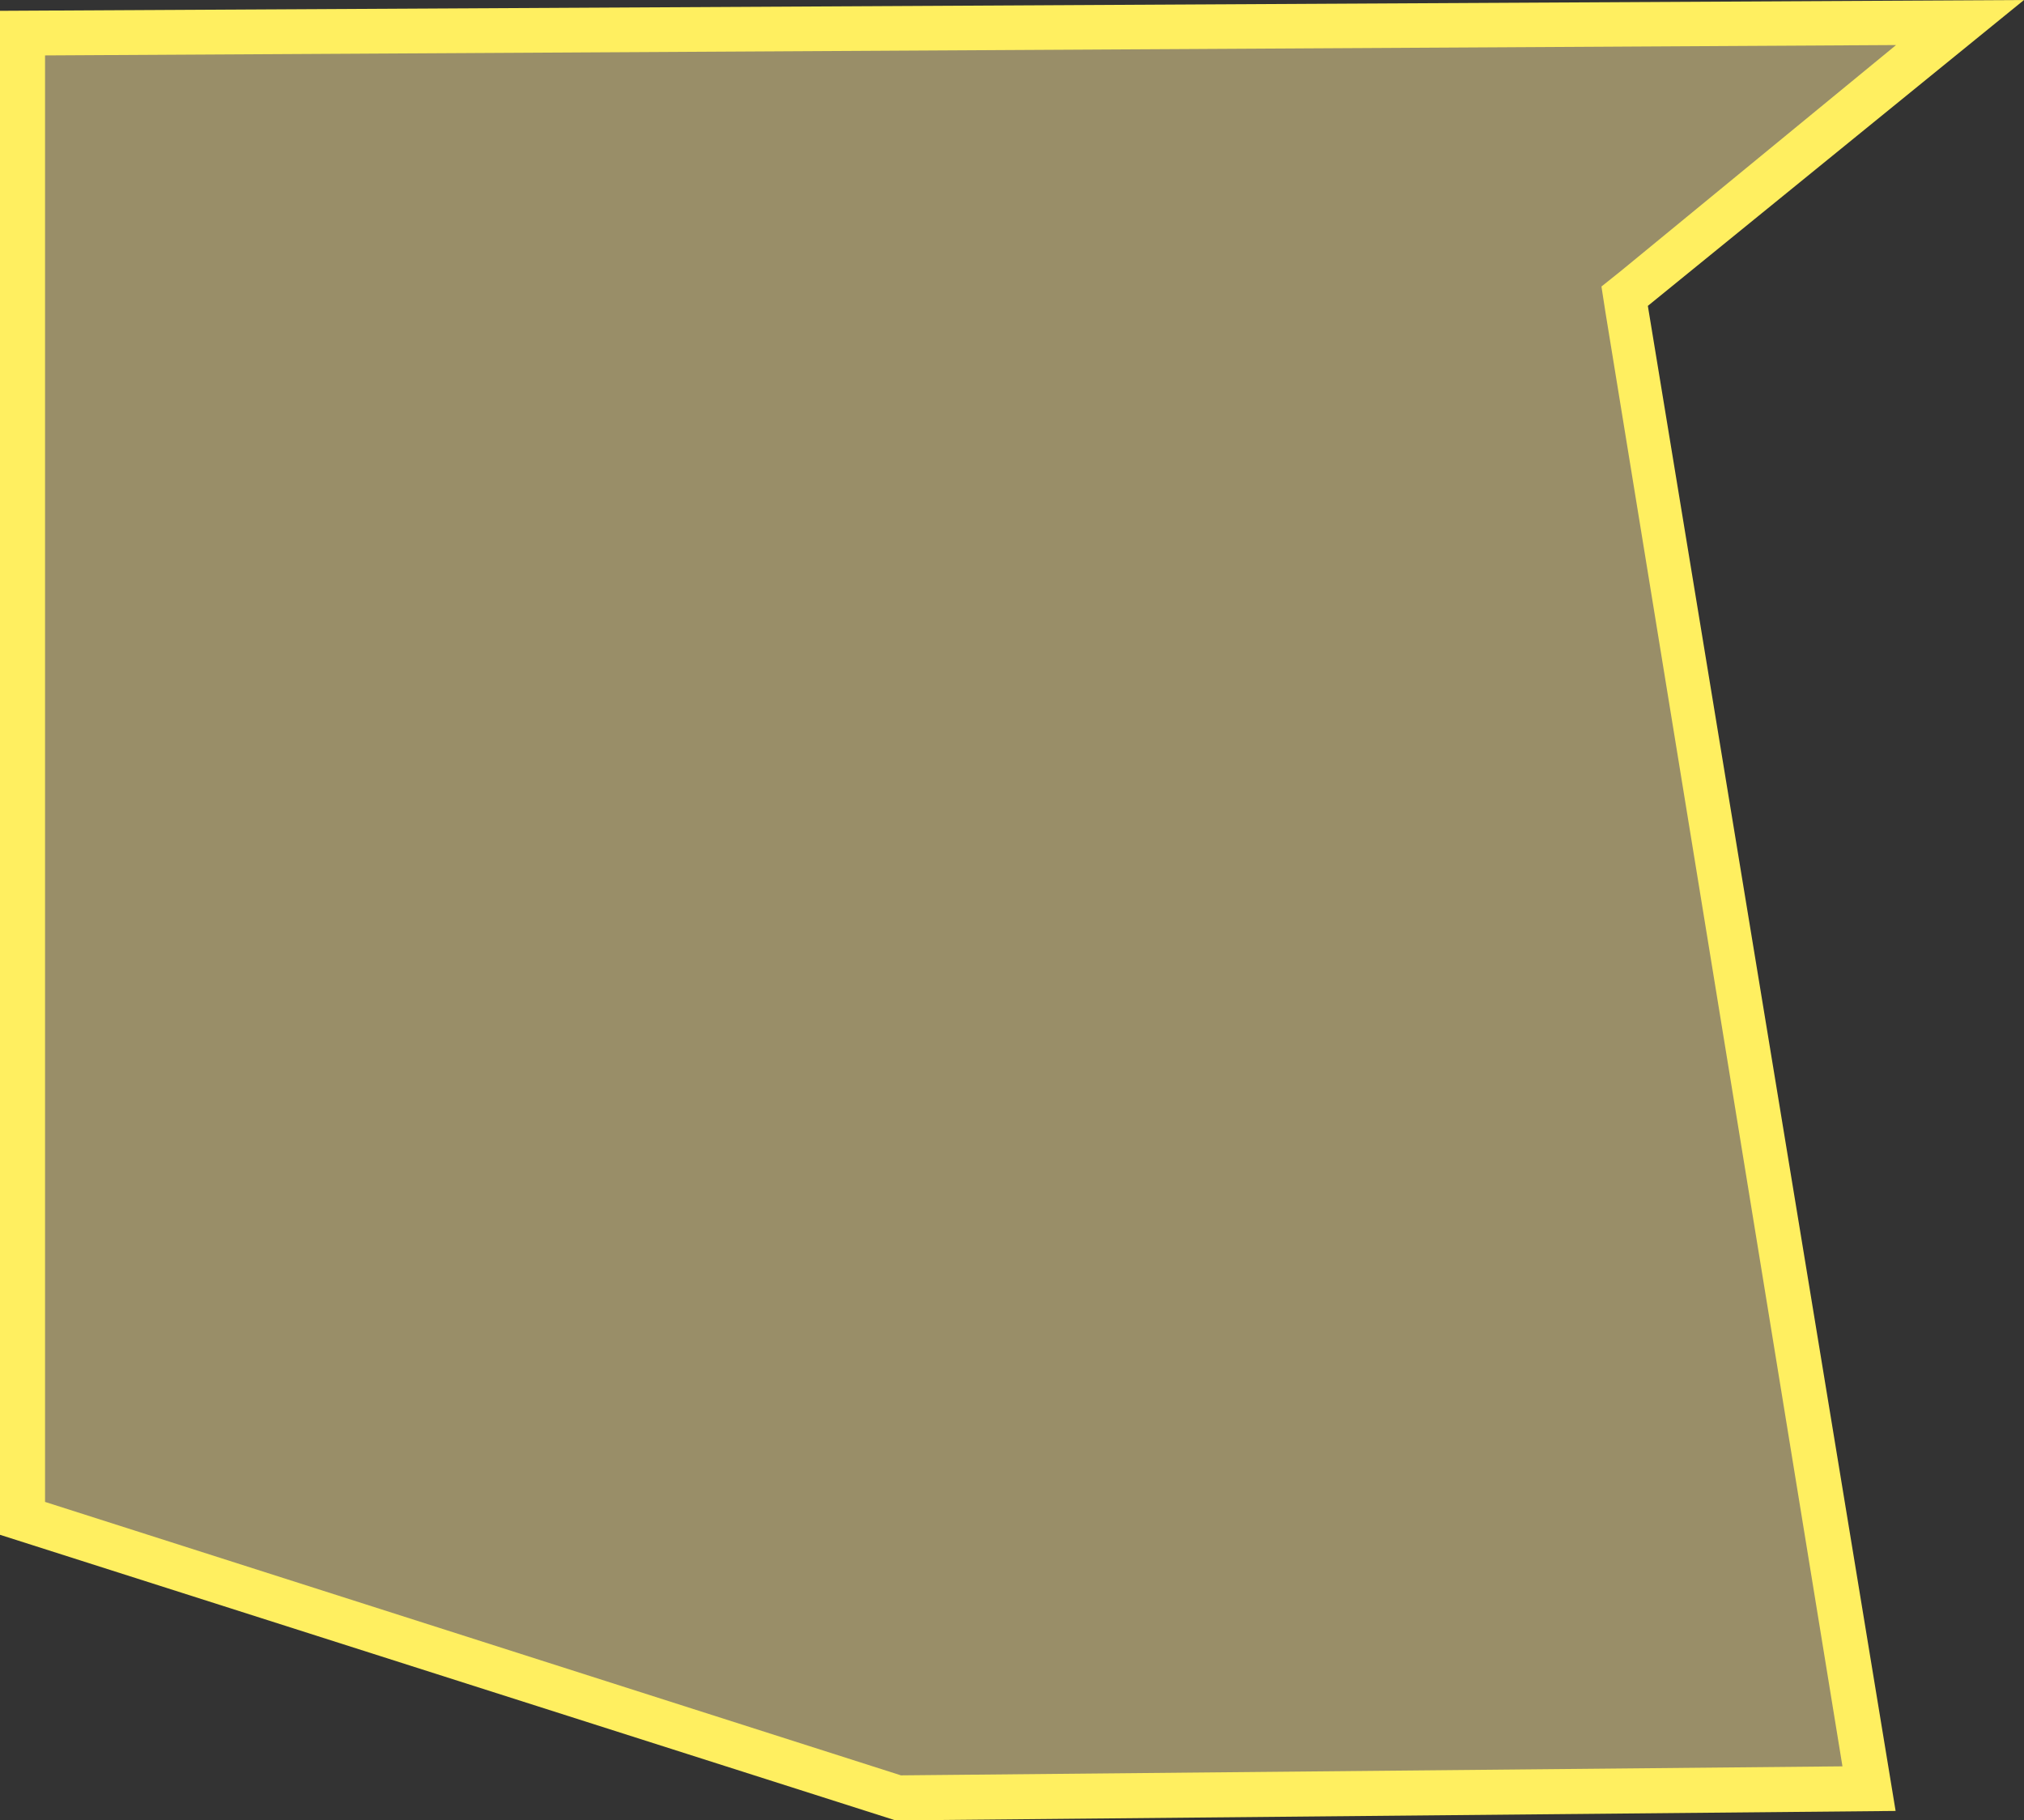
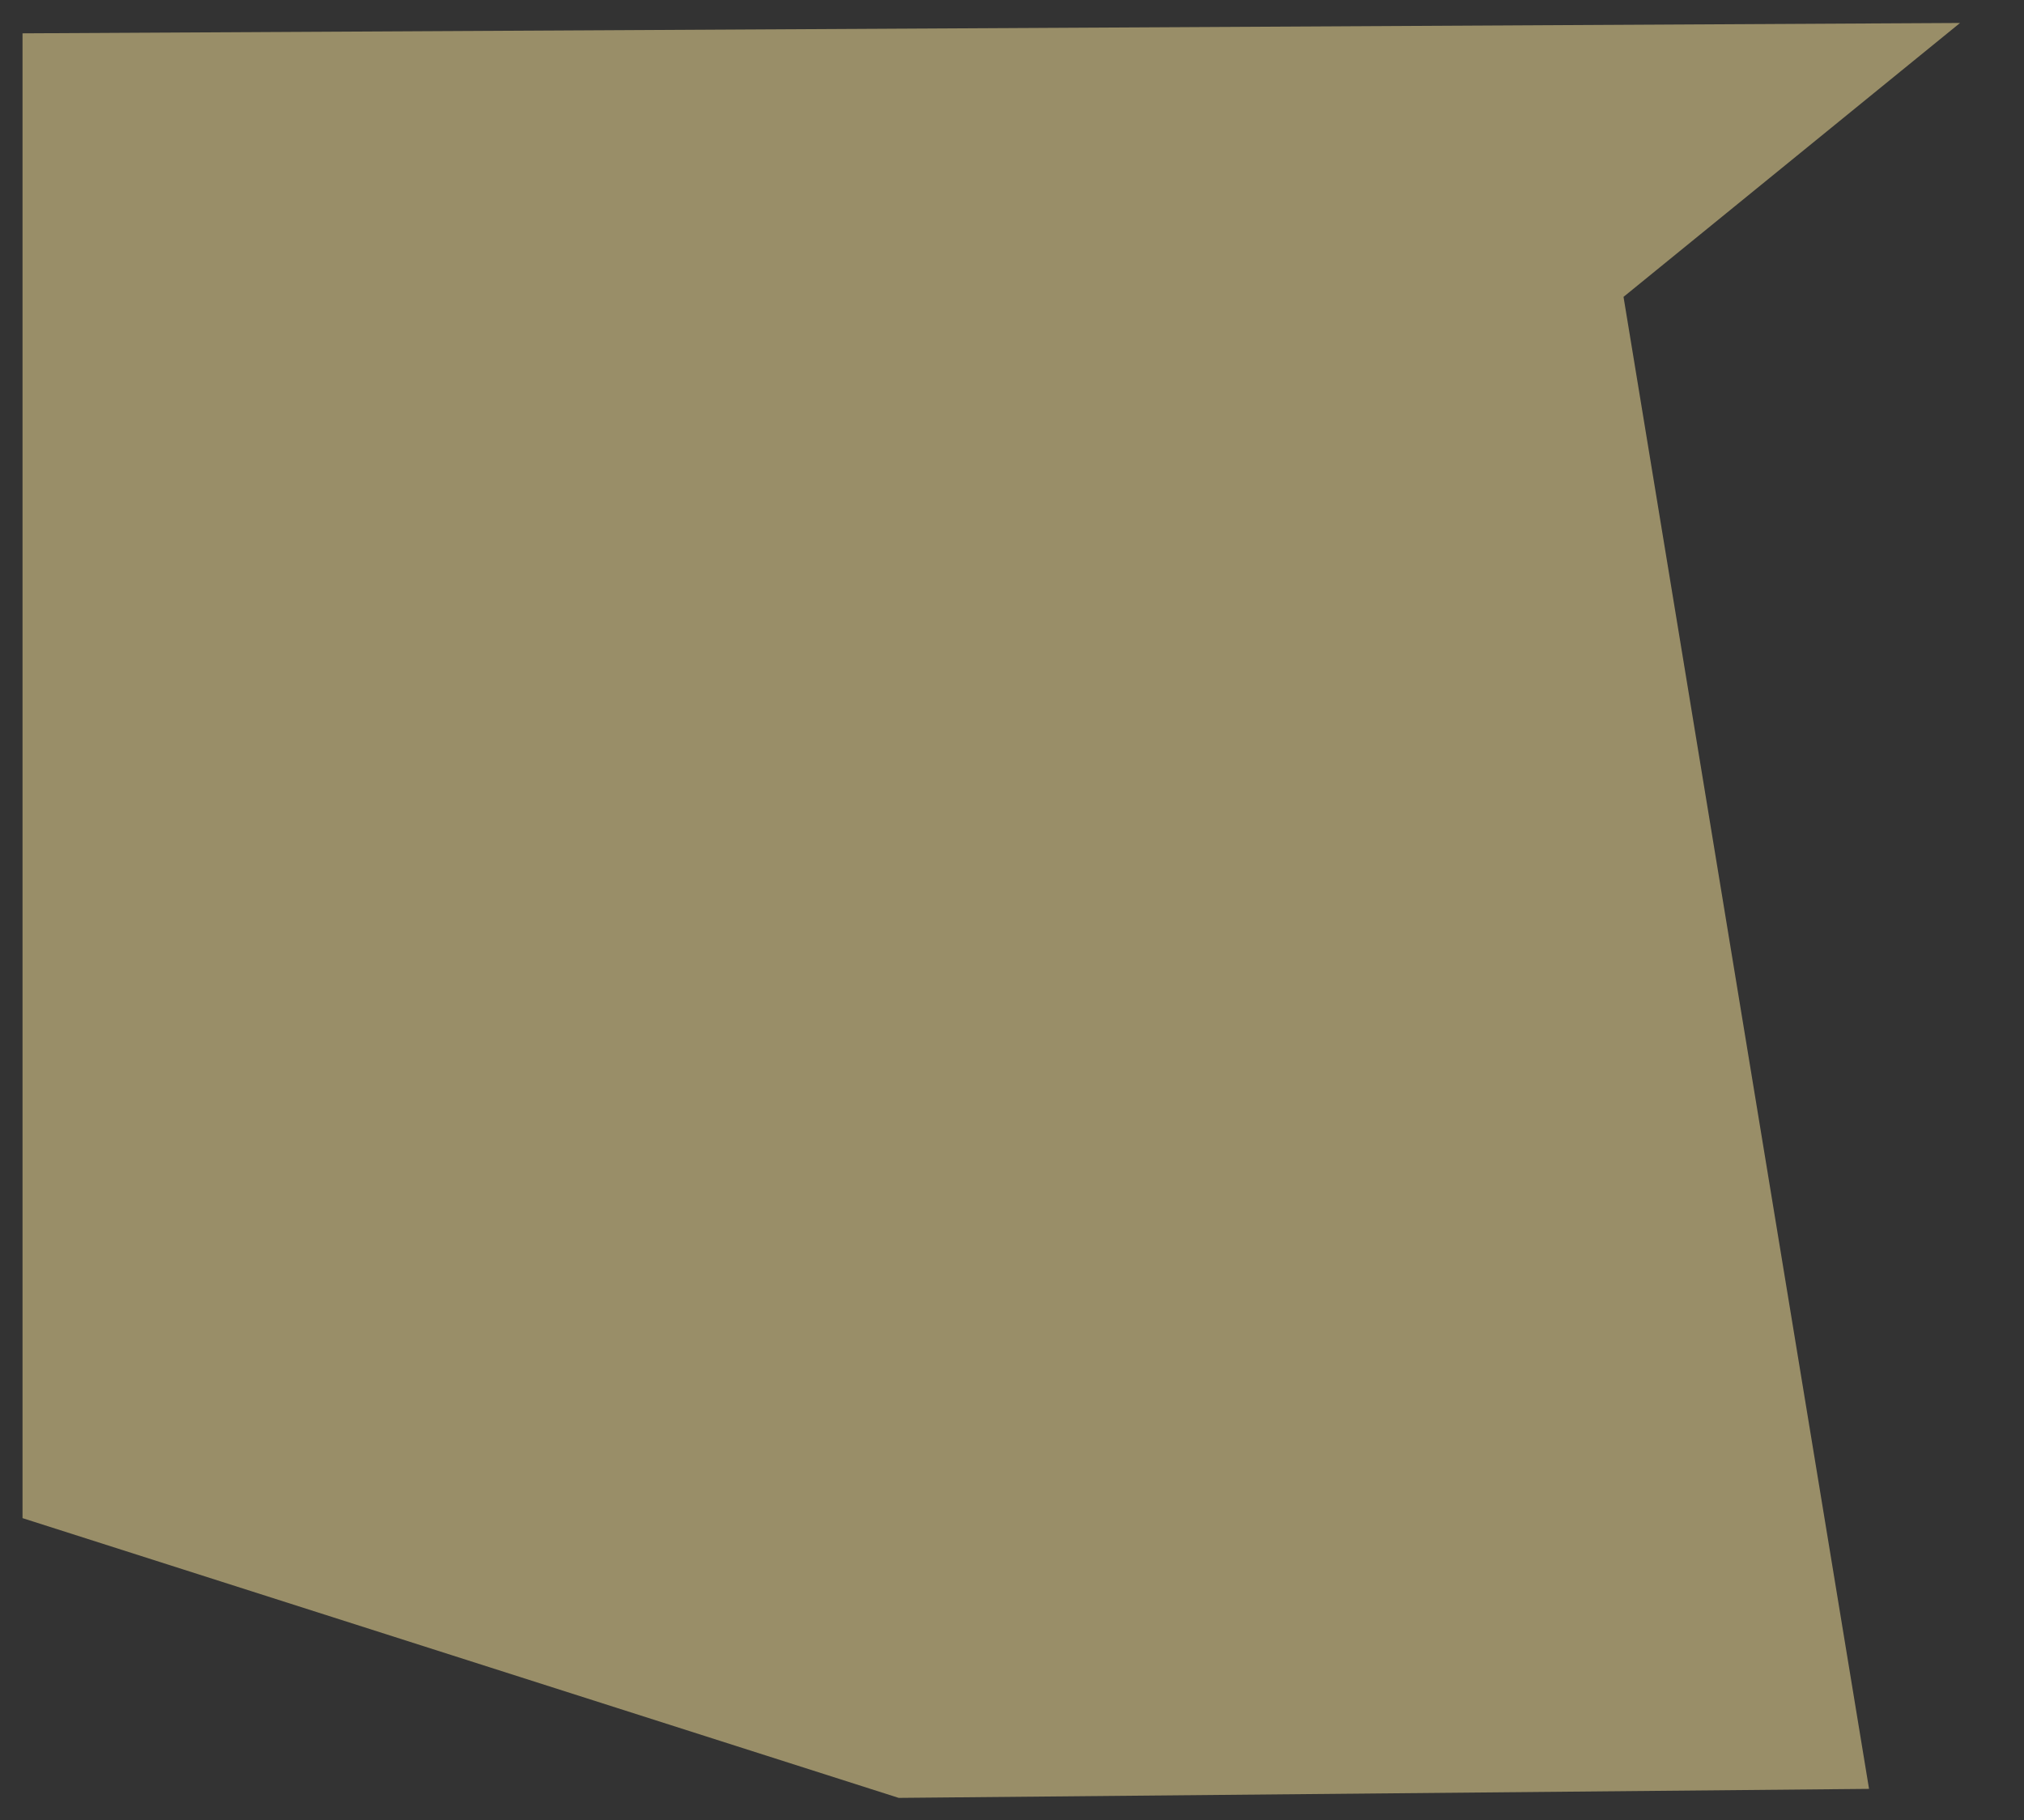
<svg xmlns="http://www.w3.org/2000/svg" viewBox="0 0 44.93 40.41">
  <rect x="0" y="0" width="44.93" height="40.41" fill="#333333" stroke="none" />
  <defs>
    <style>.cls-1{fill:#ffeb9e;opacity:0.5;}.cls-2{fill:#ffef60;}</style>
  </defs>
  <g id="Слой_2" data-name="Слой 2">
    <g id="Слой_1-2" data-name="Слой 1">
      <polygon class="cls-1" points="0.5 33.7 0.5 0.74 43.51 0.51 36.04 6.59 41.49 39.71 19.95 39.91 0.5 33.7" />
-       <path class="cls-2" d="M42.09,1,36,6l-.45.36.09.58L40.9,39.21,20,39.41,1,33.34V1.23L42.09,1m2.84-1L0,.24V34.07l19.88,6.34,22.2-.21L36.58,6.79,44.93,0Z" />
    </g>
  </g>
</svg>